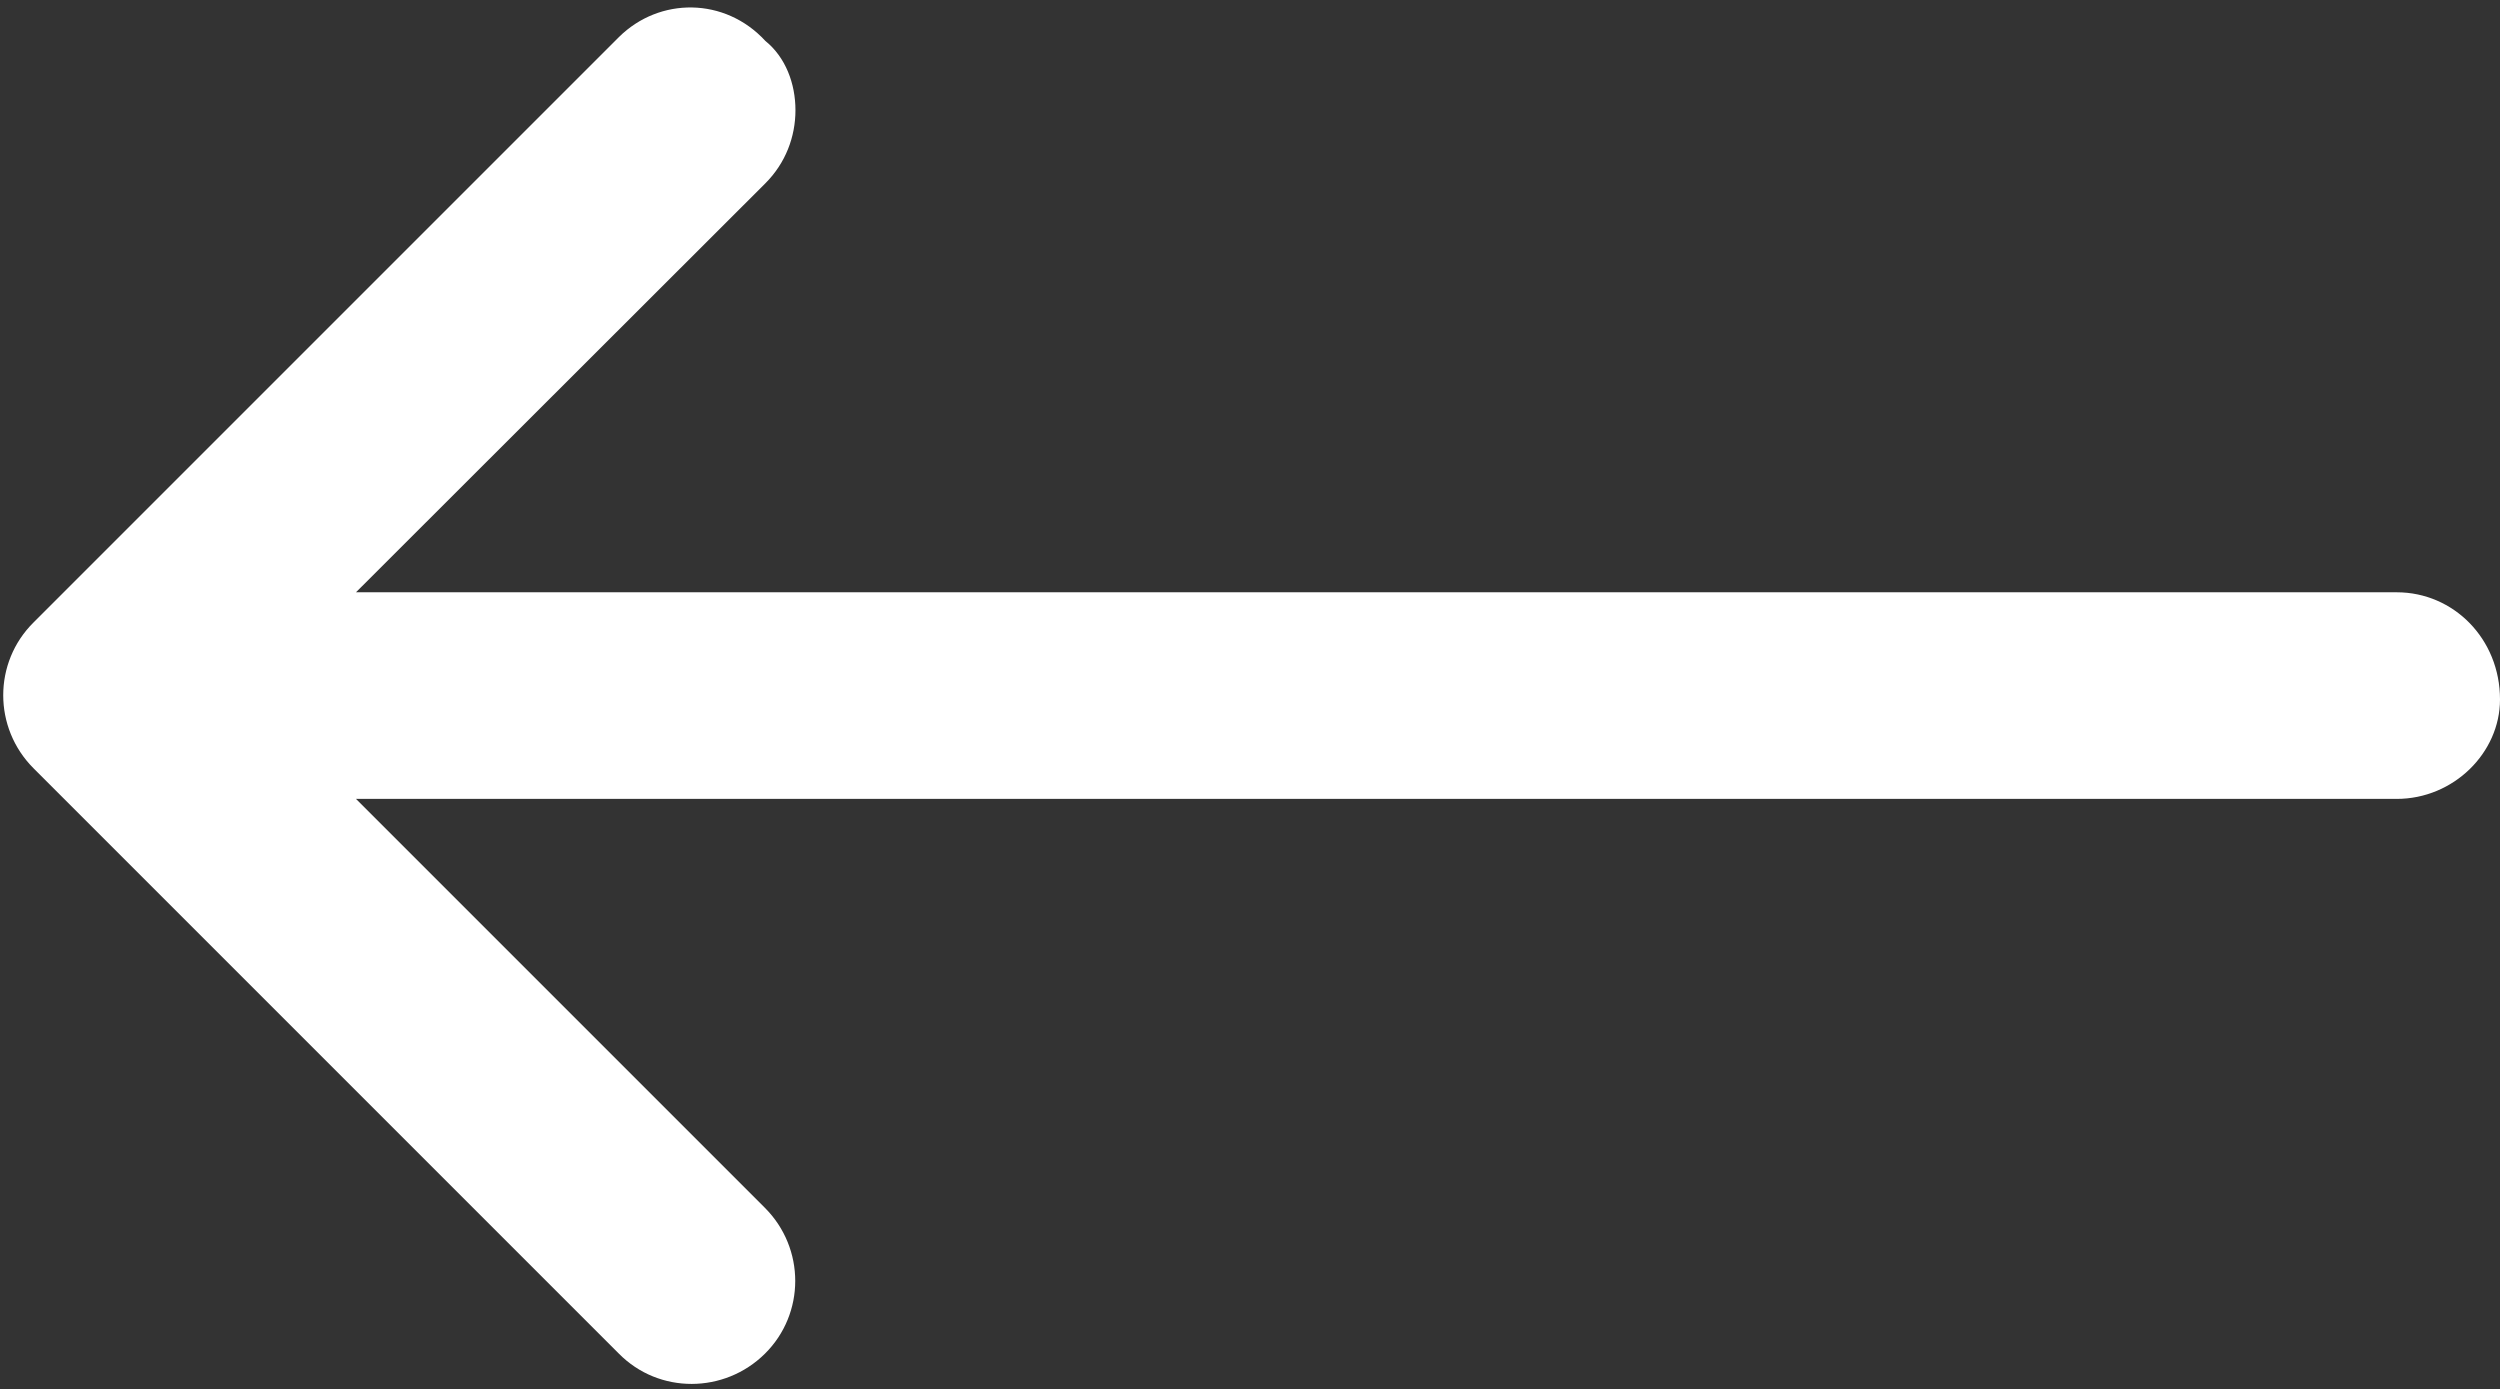
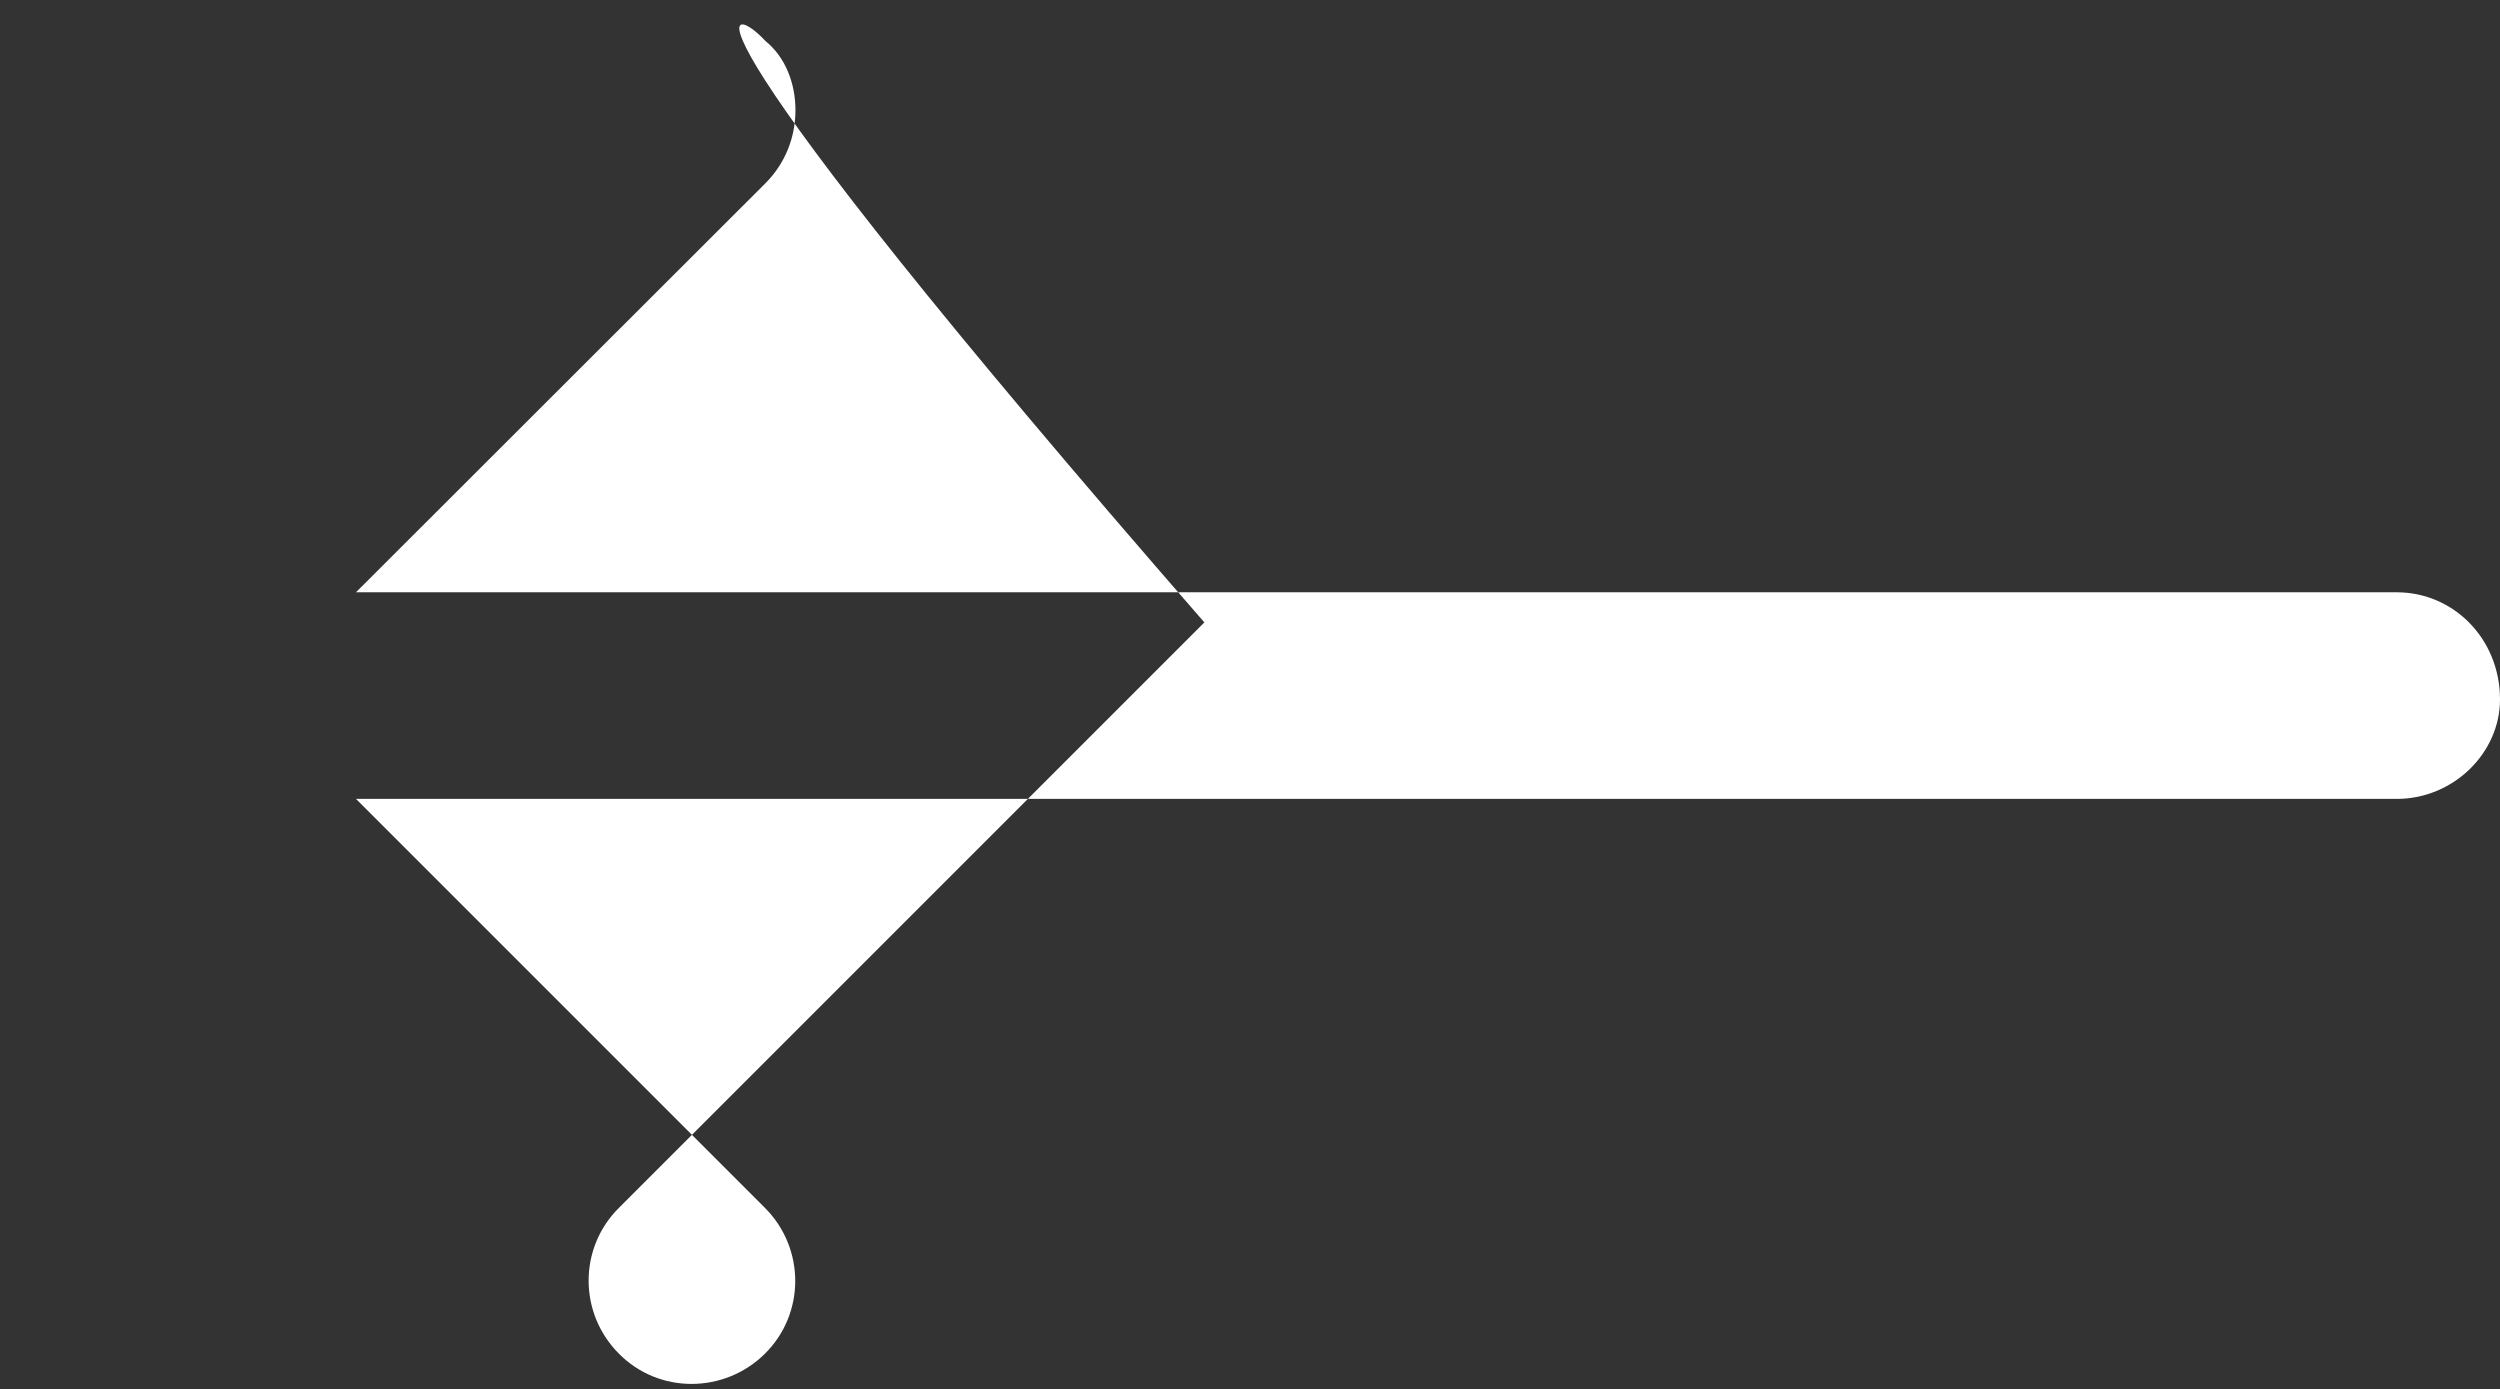
<svg xmlns="http://www.w3.org/2000/svg" version="1.1" id="Layer_1" x="0px" y="0px" viewBox="0 0 580.8 322.7" style="enable-background:new 0 0 580.8 322.7;" xml:space="preserve">
  <rect x="0" y="0" width="580.8" height="322.7" fill="#333333" stroke="none" />
  <style type="text/css">
	.st0{fill:#ffffff;}
</style>
-   <path class="st0" d="M177.8,9.5c4.7,3.8,7,9.9,7,16.1s-2.3,12.3-7,17l-95.1,95h474.1c13.2,0,24,10.8,24,24.9  c0,12.4-10.8,23.1-24,23.1H82.7l95,95c9.4,9.4,9.4,24.6,0,33.9s-24.6,9.4-33.9,0l-136-136c-9.4-9.4-9.4-24.6,0-33.9l136-136  C153.2-0.7,168.4-0.7,177.8,9.5z" />
+   <path class="st0" d="M177.8,9.5c4.7,3.8,7,9.9,7,16.1s-2.3,12.3-7,17l-95.1,95h474.1c13.2,0,24,10.8,24,24.9  c0,12.4-10.8,23.1-24,23.1H82.7l95,95c9.4,9.4,9.4,24.6,0,33.9s-24.6,9.4-33.9,0c-9.4-9.4-9.4-24.6,0-33.9l136-136  C153.2-0.7,168.4-0.7,177.8,9.5z" />
</svg>